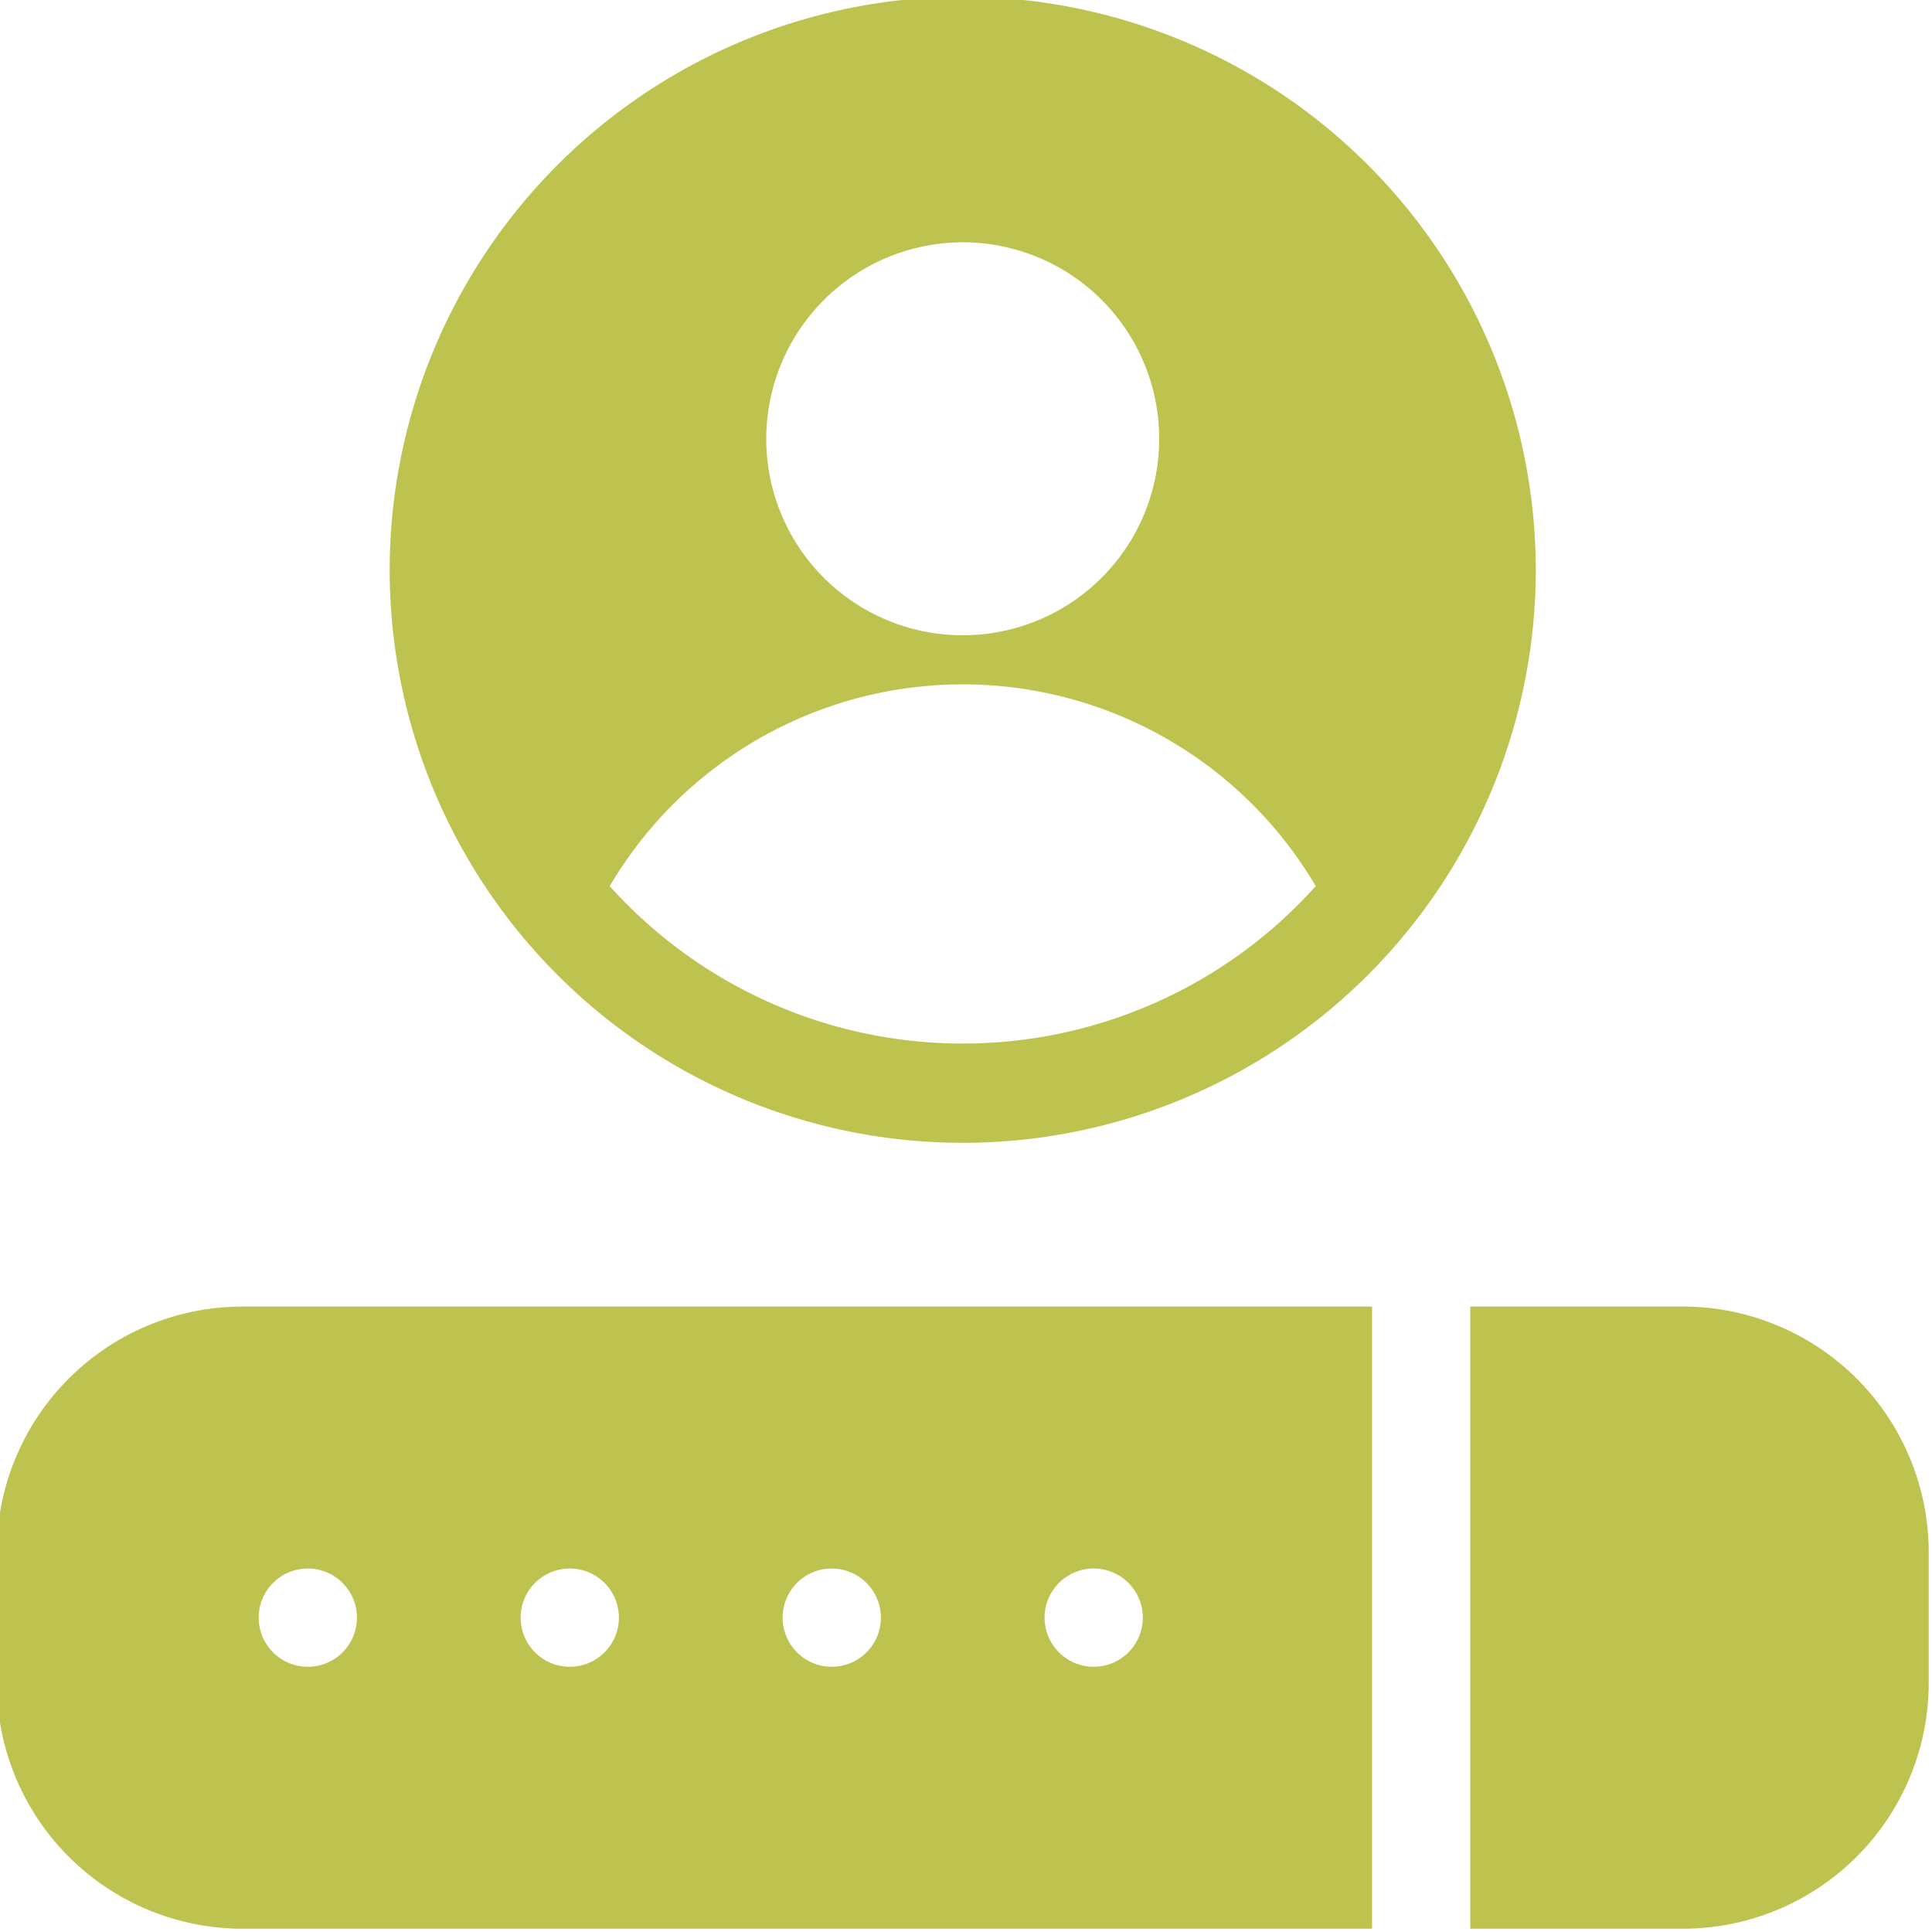
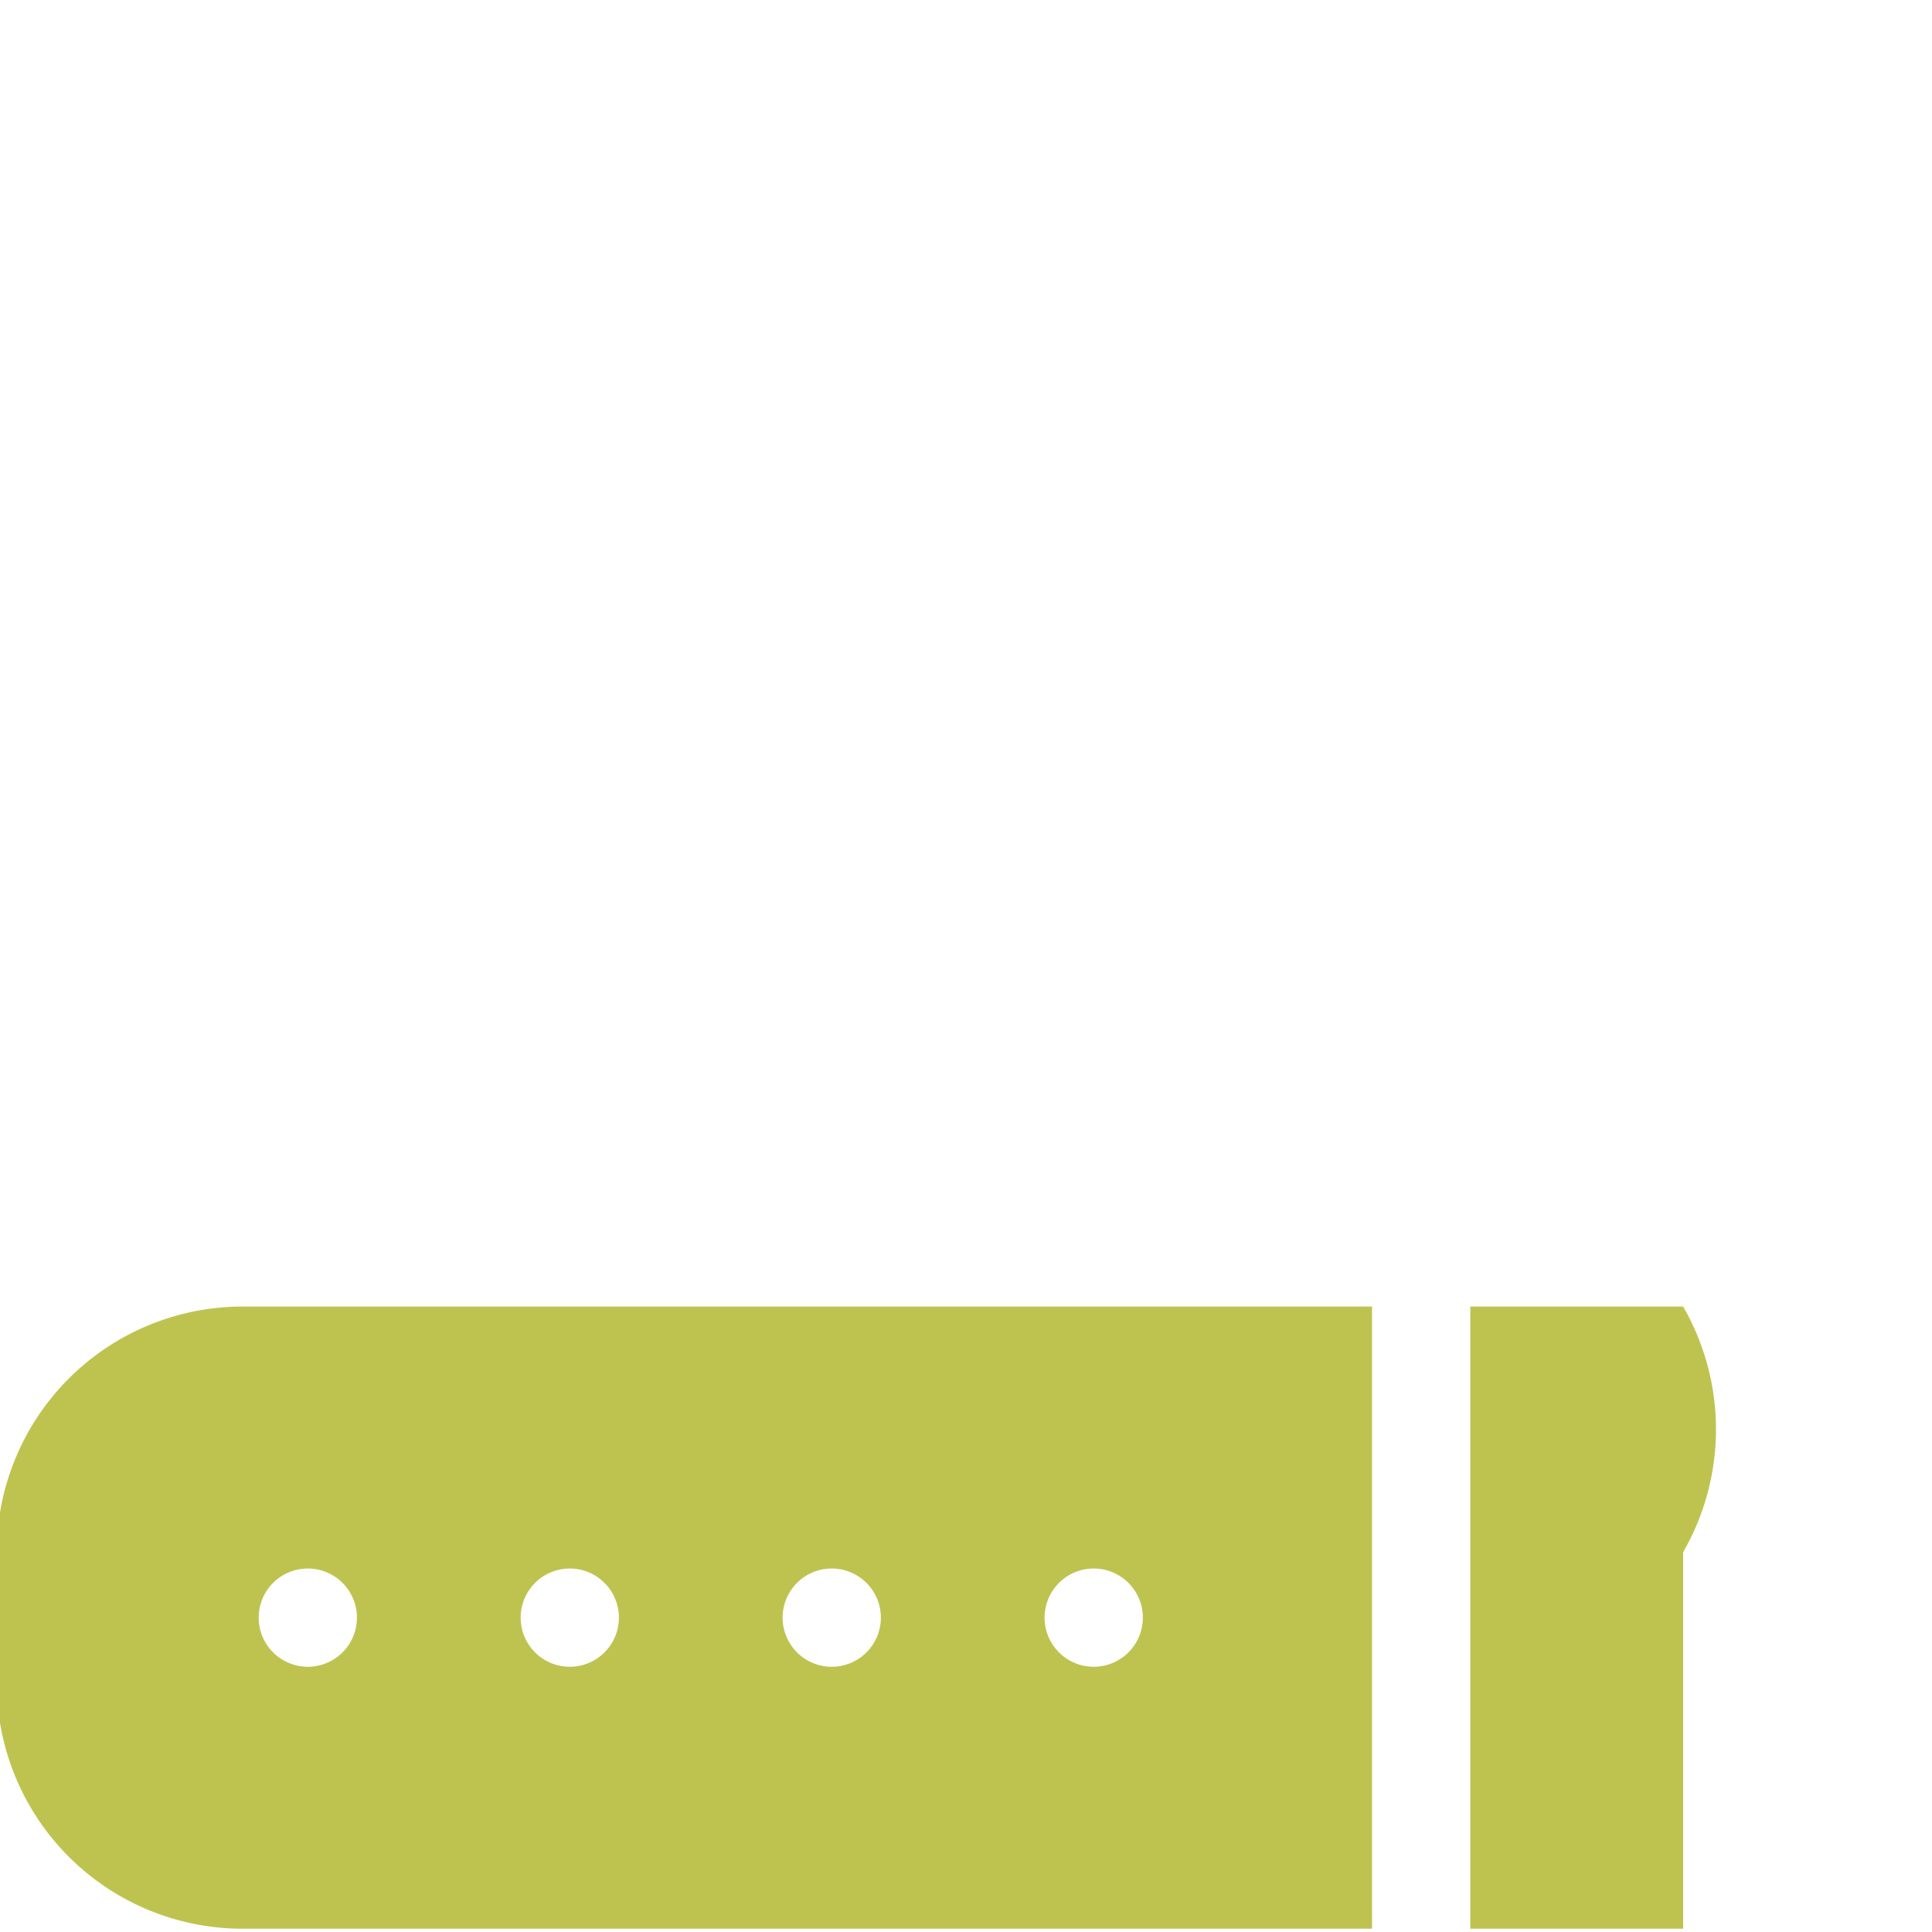
<svg xmlns="http://www.w3.org/2000/svg" data-name="Layer 3" fill="#bec350" height="29.5" preserveAspectRatio="xMidYMid meet" version="1" viewBox="9.3 9.3 29.5 29.5" width="29.5" zoomAndPan="magnify">
  <g id="change1_1">
-     <path d="M24,9.25A8.76,8.76,0,0,0,15.25,18a8.75,8.75,0,0,0,17.5,0A8.76,8.76,0,0,0,24,9.25ZM24,13a3,3,0,1,1-3,3A3.005,3.005,0,0,1,24,13Zm4.83,10.39a7.245,7.245,0,0,1-10.22-.56,6.256,6.256,0,0,1,10.78,0A7.396,7.396,0,0,1,28.83,23.39Z" fill="inherit" />
-   </g>
+     </g>
  <g id="change1_2">
    <path d="M30.25,29.25H13A3.755,3.755,0,0,0,9.25,33v2A3.755,3.755,0,0,0,13,38.75H30.25ZM14,34.75a.75.75,0,1,1,.75-.75A.75.75,0,0,1,14,34.75Zm4,0a.75.75,0,1,1,.75-.75A.75.75,0,0,1,18,34.75Zm4,0a.75.75,0,1,1,.75-.75A.75.75,0,0,1,22,34.75Zm4,0a.75.75,0,1,1,.75-.75A.75.75,0,0,1,26,34.75Z" fill="inherit" />
  </g>
  <g id="change1_3">
-     <path d="M35,29.25H31.75v9.5H35A3.755,3.755,0,0,0,38.75,35V33A3.755,3.755,0,0,0,35,29.25Z" fill="inherit" />
+     <path d="M35,29.25H31.75v9.5H35V33A3.755,3.755,0,0,0,35,29.25Z" fill="inherit" />
  </g>
</svg>